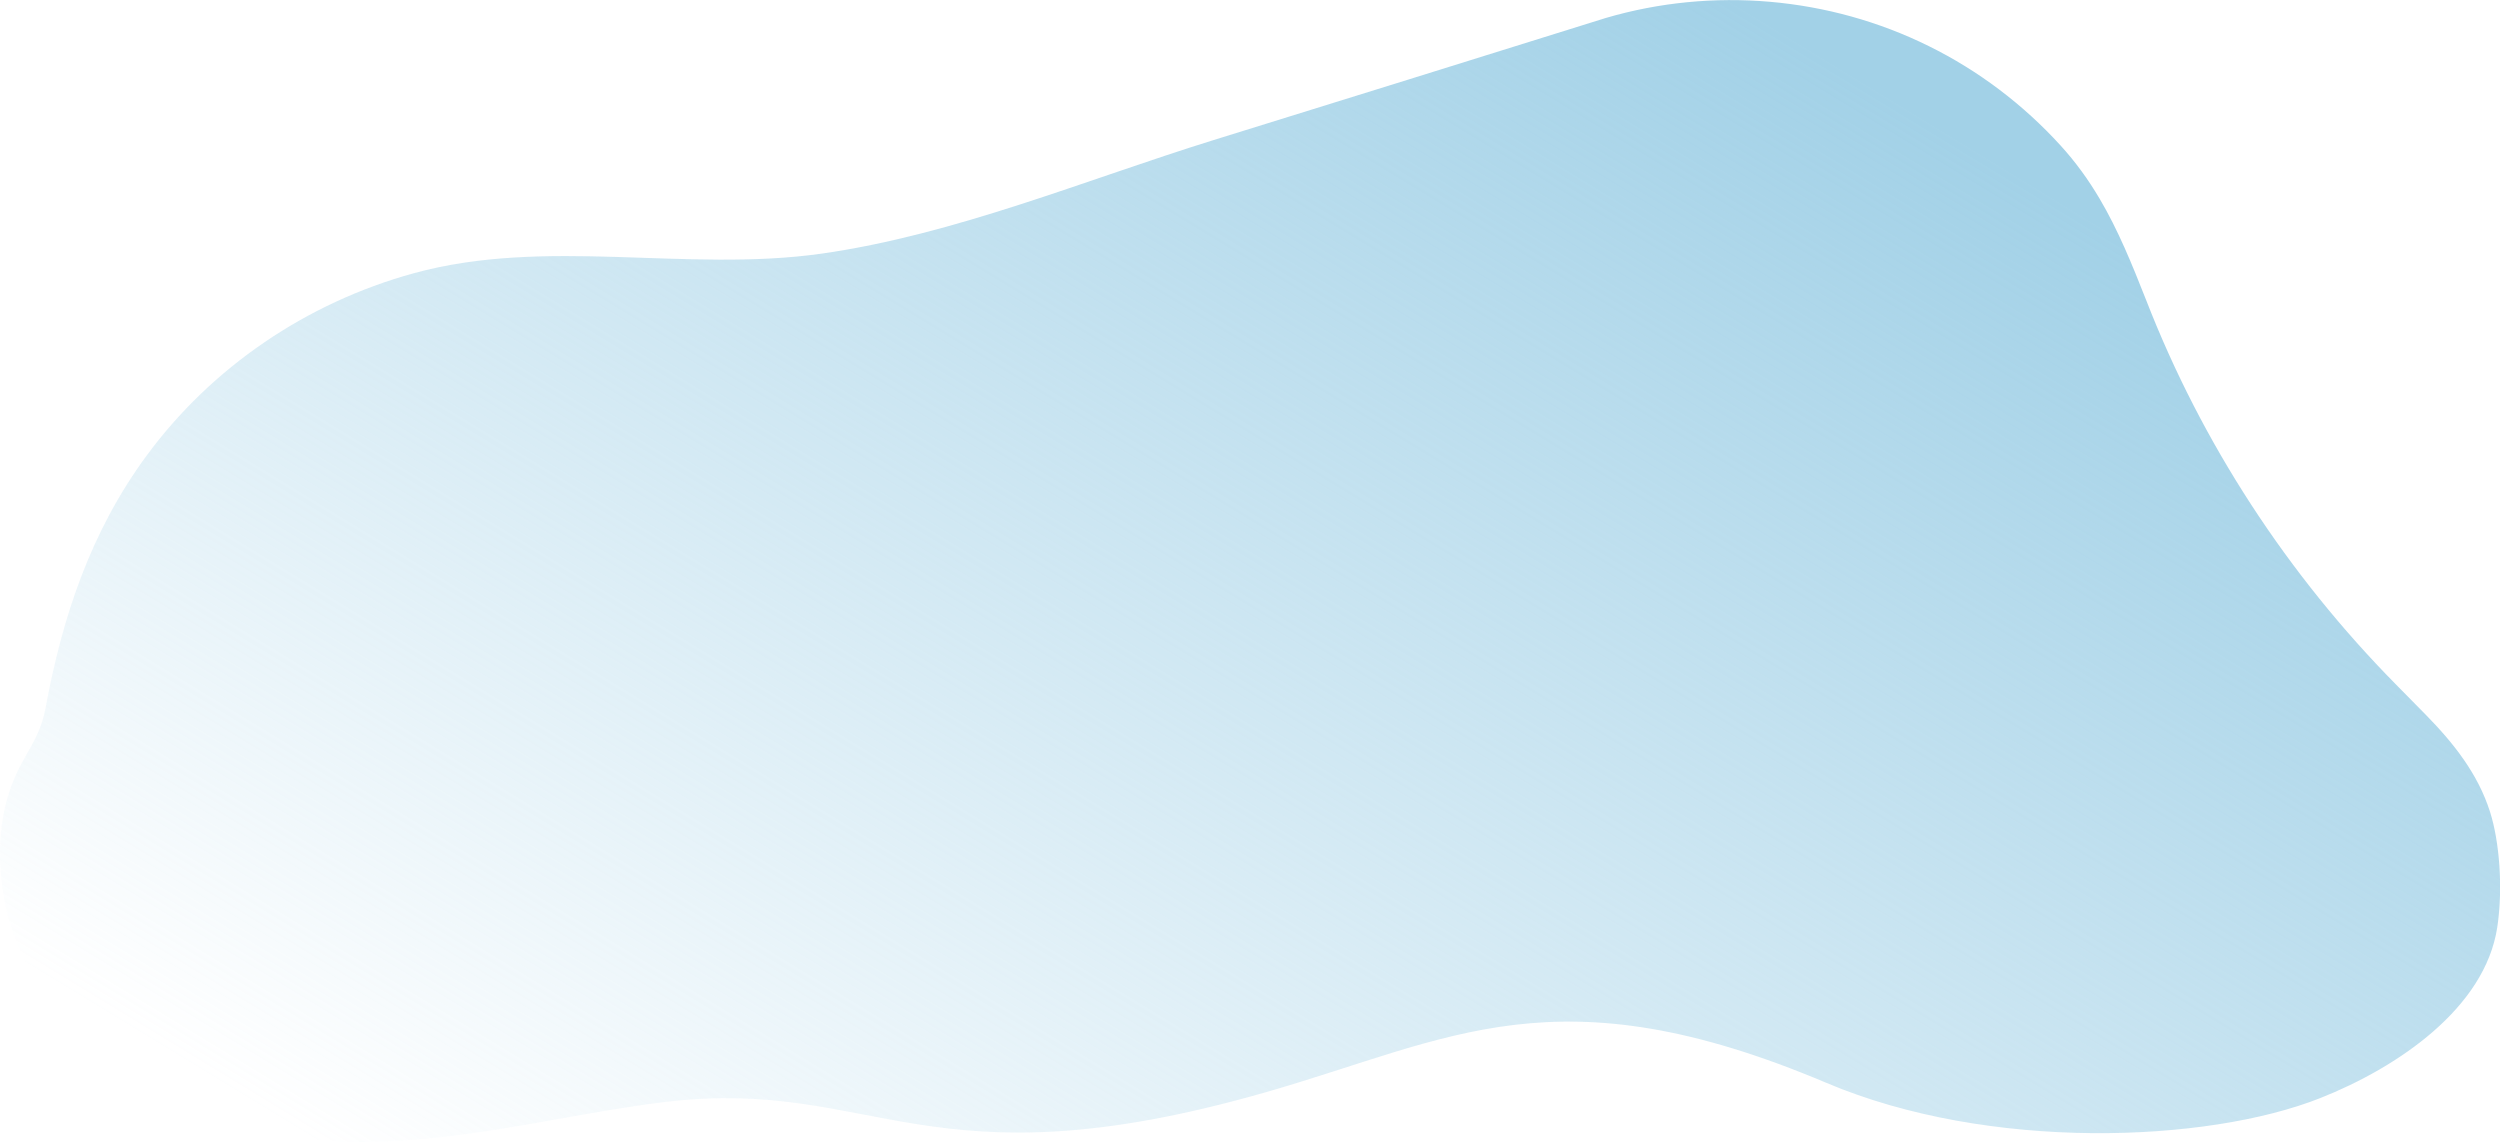
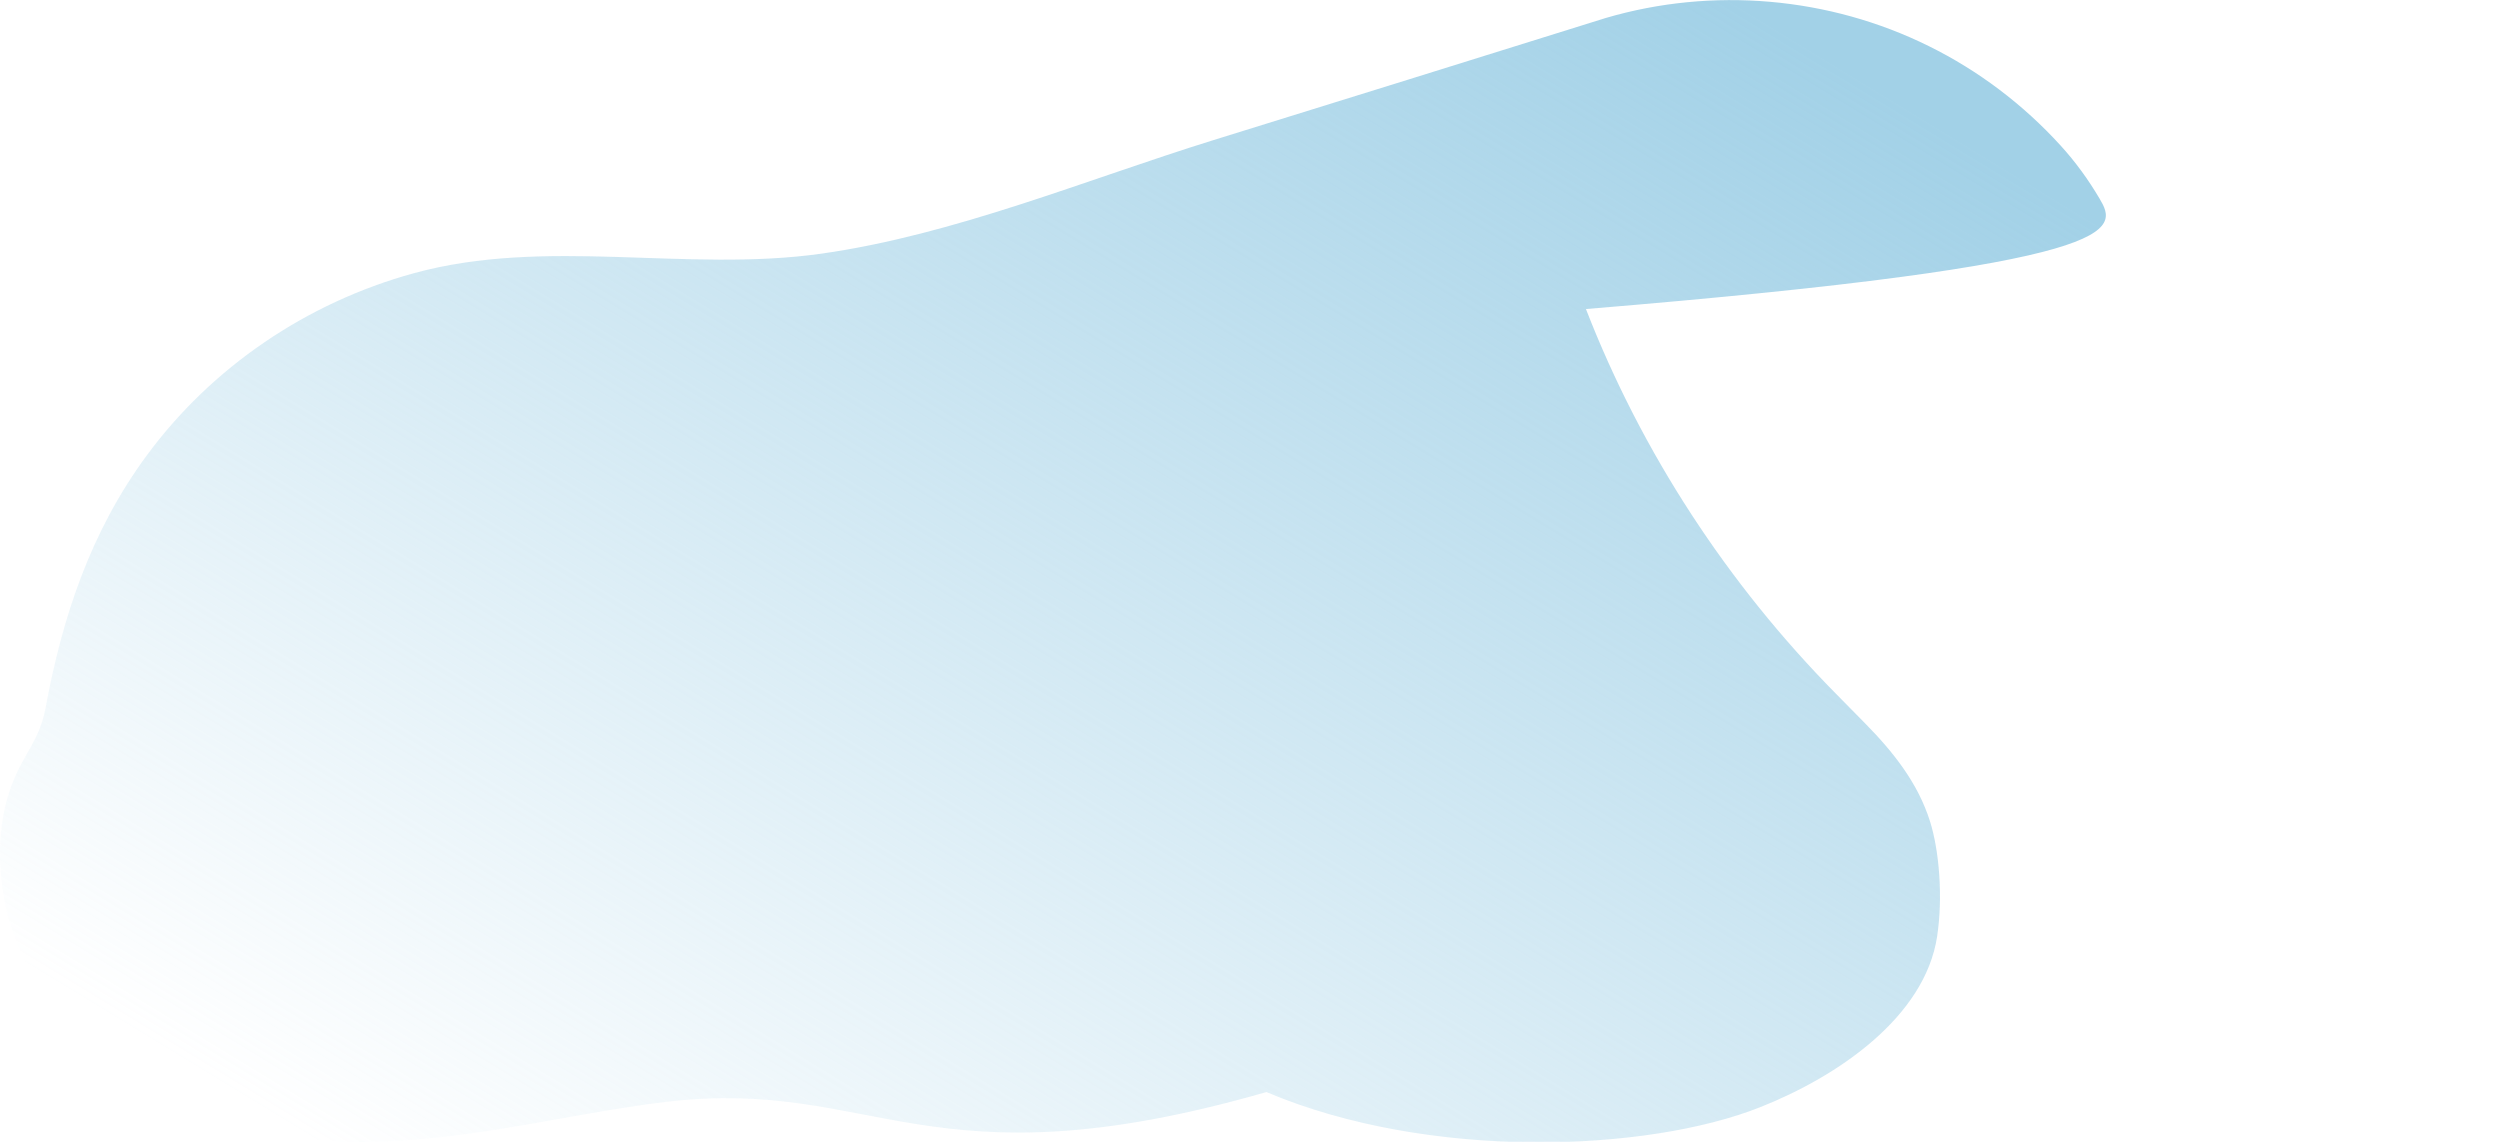
<svg xmlns="http://www.w3.org/2000/svg" id="Layer_1" x="0px" y="0px" viewBox="0 0 2188.3 999.4" style="enable-background:new 0 0 2188.3 999.4;" xml:space="preserve">
  <style type="text/css"> .st0{fill-rule:evenodd;clip-rule:evenodd;fill:url(#SVGID_1_);} </style>
  <linearGradient id="SVGID_1_" gradientUnits="userSpaceOnUse" x1="1526.399" y1="6.089" x2="746.921" y2="1286.437">
    <stop offset="0" style="stop-color:#A2D1E7" />
    <stop offset="1" style="stop-color:#A2D1E7;stop-opacity:0" />
  </linearGradient>
-   <path class="st0" d="M1837.7,173.7c-9.6-16.2-20.6-31.6-34.1-46.4c-32.6-35.8-71.8-65.5-115.2-86.9 c-87.2-43.2-189.3-52.1-282.7-24.7c-1,0.3-1.9,0.6-2.9,0.9c-113.5,35.5-227,70.8-340.5,106c-112.1,34.8-226.5,82.8-343.1,99.4 c-118.1,16.8-241.2-14.8-357.5,17.3C268.6,265,185.5,321.1,128.2,399c-48.8,66.3-73.7,141.2-88.3,220.7c-6.3,33.9-25,43.6-35.2,85.6 c-10.1,41.9-1.9,86,6,108.8C34,881.5,89.4,942,157.7,969.6c153.8,62.2,293.8,10.3,426.1-5.2c182.6-21.4,227.7,76.8,524.7-8.5 c161.6-46.4,254.3-107.8,490.3-8c142.5,60.3,333.2,52.5,432.1,13.3c68.5-27.1,144.3-79.1,155-149.5c5.2-34.4,1.9-75.1-6.3-101 c-10.6-33.4-32-60.4-56.6-85.4c-6.5-6.5-19.4-19.6-25.8-26.2c-94.6-95.9-169.9-210.9-218.7-336.6 C1866.1,231.1,1854.1,201.4,1837.7,173.7z" />
+   <path class="st0" d="M1837.7,173.7c-9.6-16.2-20.6-31.6-34.1-46.4c-32.6-35.8-71.8-65.5-115.2-86.9 c-87.2-43.2-189.3-52.1-282.7-24.7c-1,0.3-1.9,0.6-2.9,0.9c-113.5,35.5-227,70.8-340.5,106c-112.1,34.8-226.5,82.8-343.1,99.4 c-118.1,16.8-241.2-14.8-357.5,17.3C268.6,265,185.5,321.1,128.2,399c-48.8,66.3-73.7,141.2-88.3,220.7c-6.3,33.9-25,43.6-35.2,85.6 c-10.1,41.9-1.9,86,6,108.8C34,881.5,89.4,942,157.7,969.6c153.8,62.2,293.8,10.3,426.1-5.2c182.6-21.4,227.7,76.8,524.7-8.5 c142.5,60.3,333.2,52.5,432.1,13.3c68.5-27.1,144.3-79.1,155-149.5c5.2-34.4,1.9-75.1-6.3-101 c-10.6-33.4-32-60.4-56.6-85.4c-6.5-6.5-19.4-19.6-25.8-26.2c-94.6-95.9-169.9-210.9-218.7-336.6 C1866.1,231.1,1854.1,201.4,1837.7,173.7z" />
</svg>